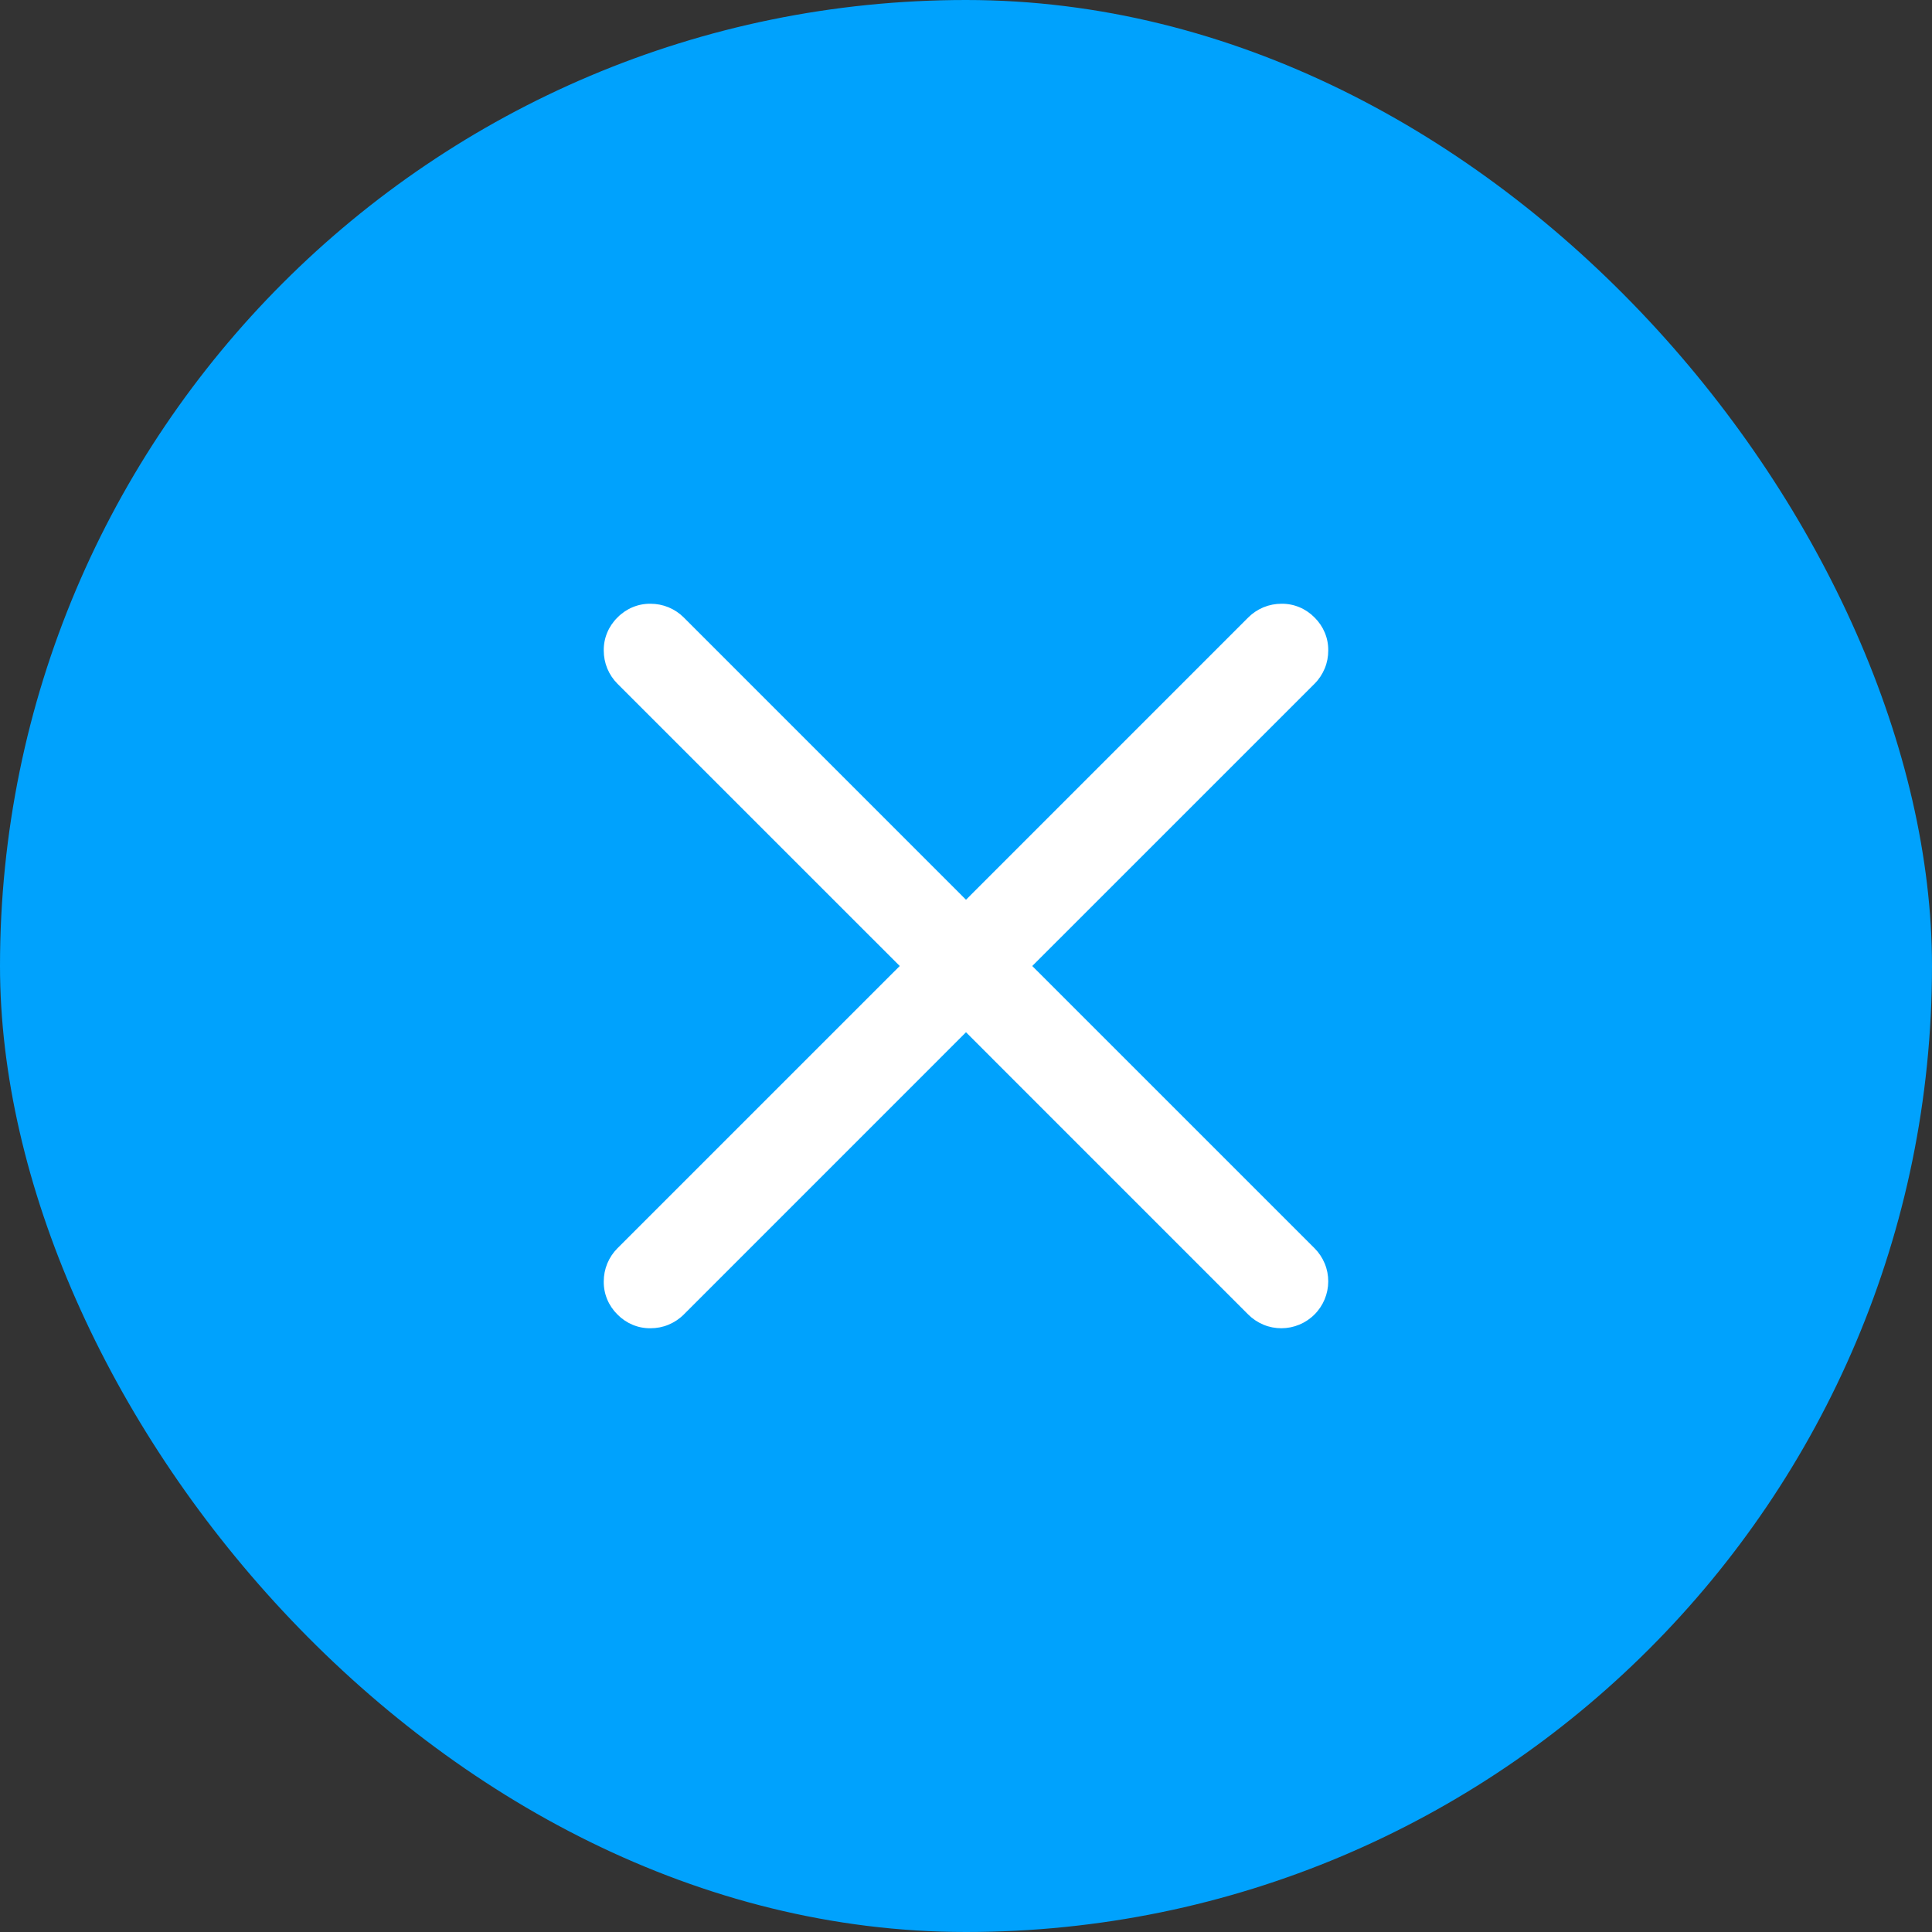
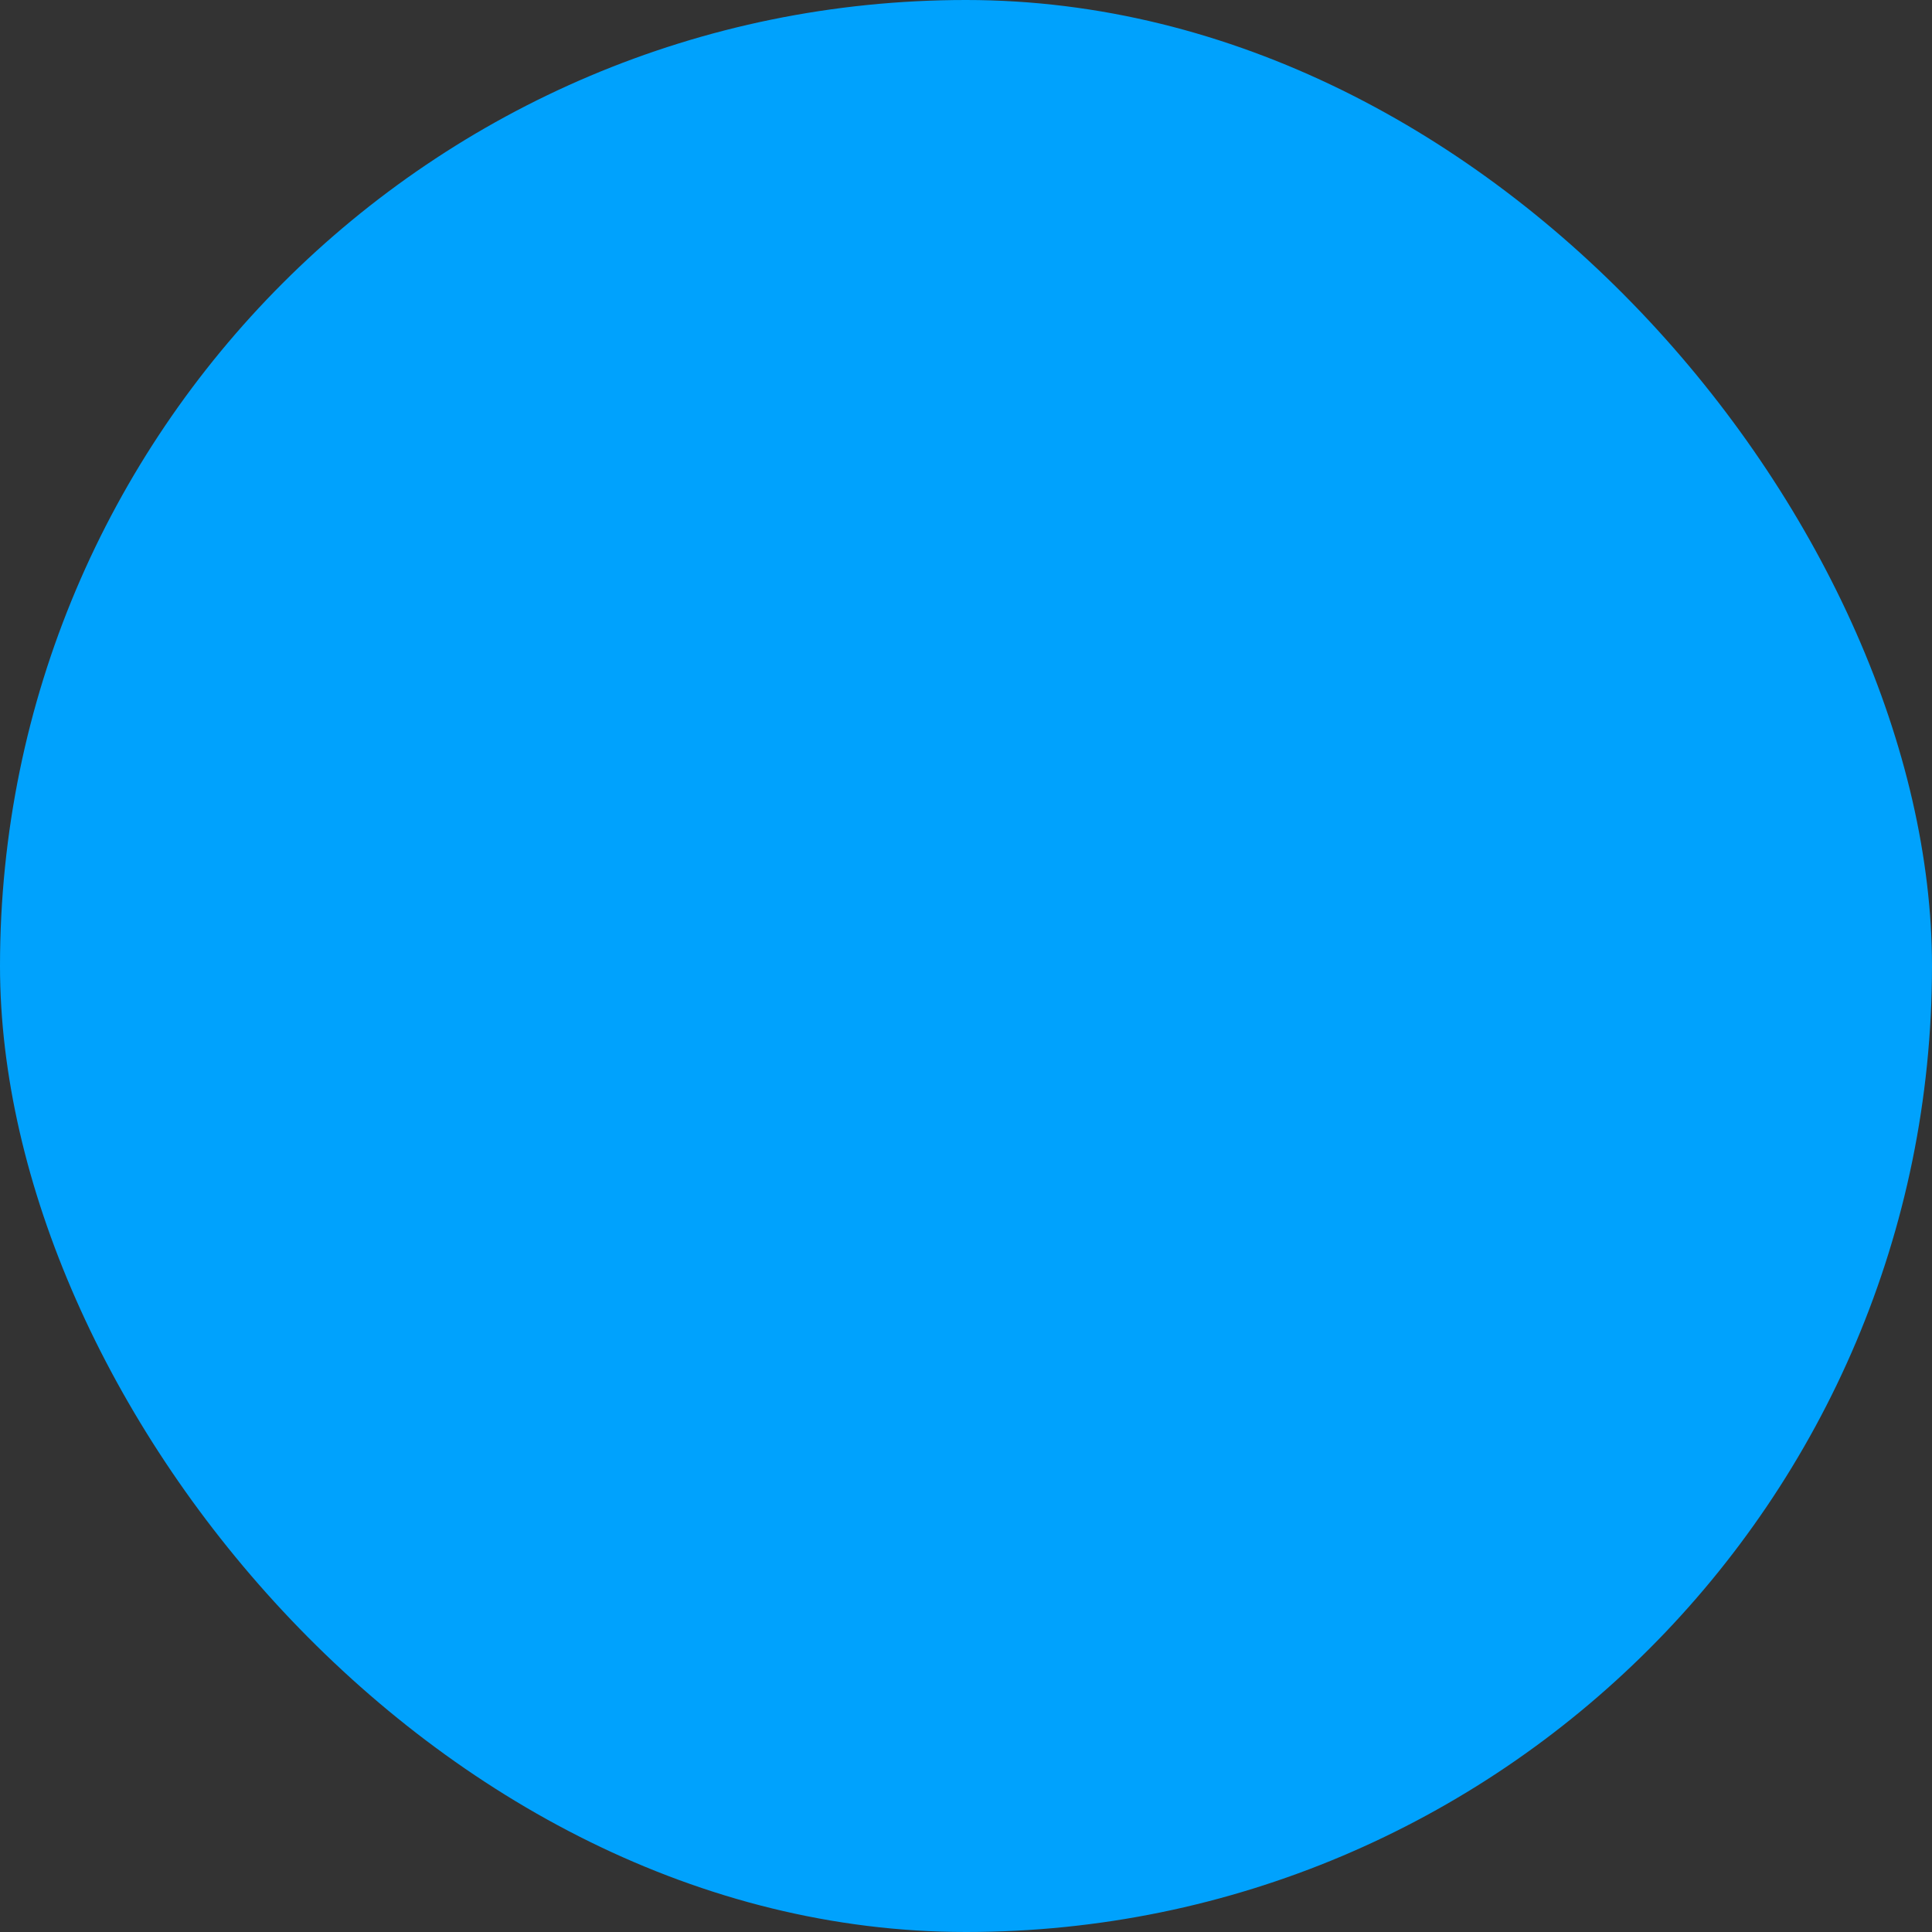
<svg xmlns="http://www.w3.org/2000/svg" width="48" height="48" viewBox="0 0 48 48" fill="none">
  <rect x="0" y="0" width="48" height="48" fill="#333333" stroke="none" />
  <rect width="48" height="48" rx="24" fill="#00A2FD" />
-   <path d="M25.646 24L32.659 16.988C32.767 16.88 32.853 16.751 32.912 16.609C32.971 16.468 33 16.316 33 16.163C33.002 16.01 32.973 15.858 32.914 15.717C32.855 15.576 32.768 15.448 32.659 15.341C32.552 15.232 32.424 15.145 32.283 15.086C32.142 15.027 31.99 14.998 31.837 15C31.684 15 31.532 15.03 31.391 15.088C31.249 15.147 31.12 15.233 31.012 15.341L24 22.354L16.988 15.341C16.88 15.233 16.751 15.147 16.609 15.088C16.468 15.03 16.316 15 16.163 15C16.01 14.998 15.858 15.027 15.717 15.086C15.576 15.145 15.448 15.232 15.341 15.341C15.232 15.448 15.145 15.576 15.086 15.717C15.027 15.858 14.998 16.01 15 16.163C15 16.316 15.03 16.468 15.088 16.609C15.147 16.751 15.233 16.88 15.341 16.988L22.354 24L15.341 31.012C15.233 31.12 15.147 31.249 15.088 31.391C15.03 31.532 15 31.684 15 31.837C14.998 31.99 15.027 32.142 15.086 32.283C15.145 32.424 15.232 32.552 15.341 32.659C15.448 32.768 15.576 32.855 15.717 32.914C15.858 32.973 16.01 33.002 16.163 33C16.316 33 16.468 32.971 16.609 32.912C16.751 32.853 16.88 32.767 16.988 32.659L24 25.646L31.012 32.659C31.12 32.767 31.249 32.853 31.391 32.912C31.532 32.971 31.684 33 31.837 33C32.145 32.999 32.441 32.876 32.658 32.658C32.876 32.441 32.999 32.145 33 31.837C33 31.684 32.971 31.532 32.912 31.391C32.853 31.249 32.767 31.12 32.659 31.012L25.646 24Z" fill="white" />
</svg>